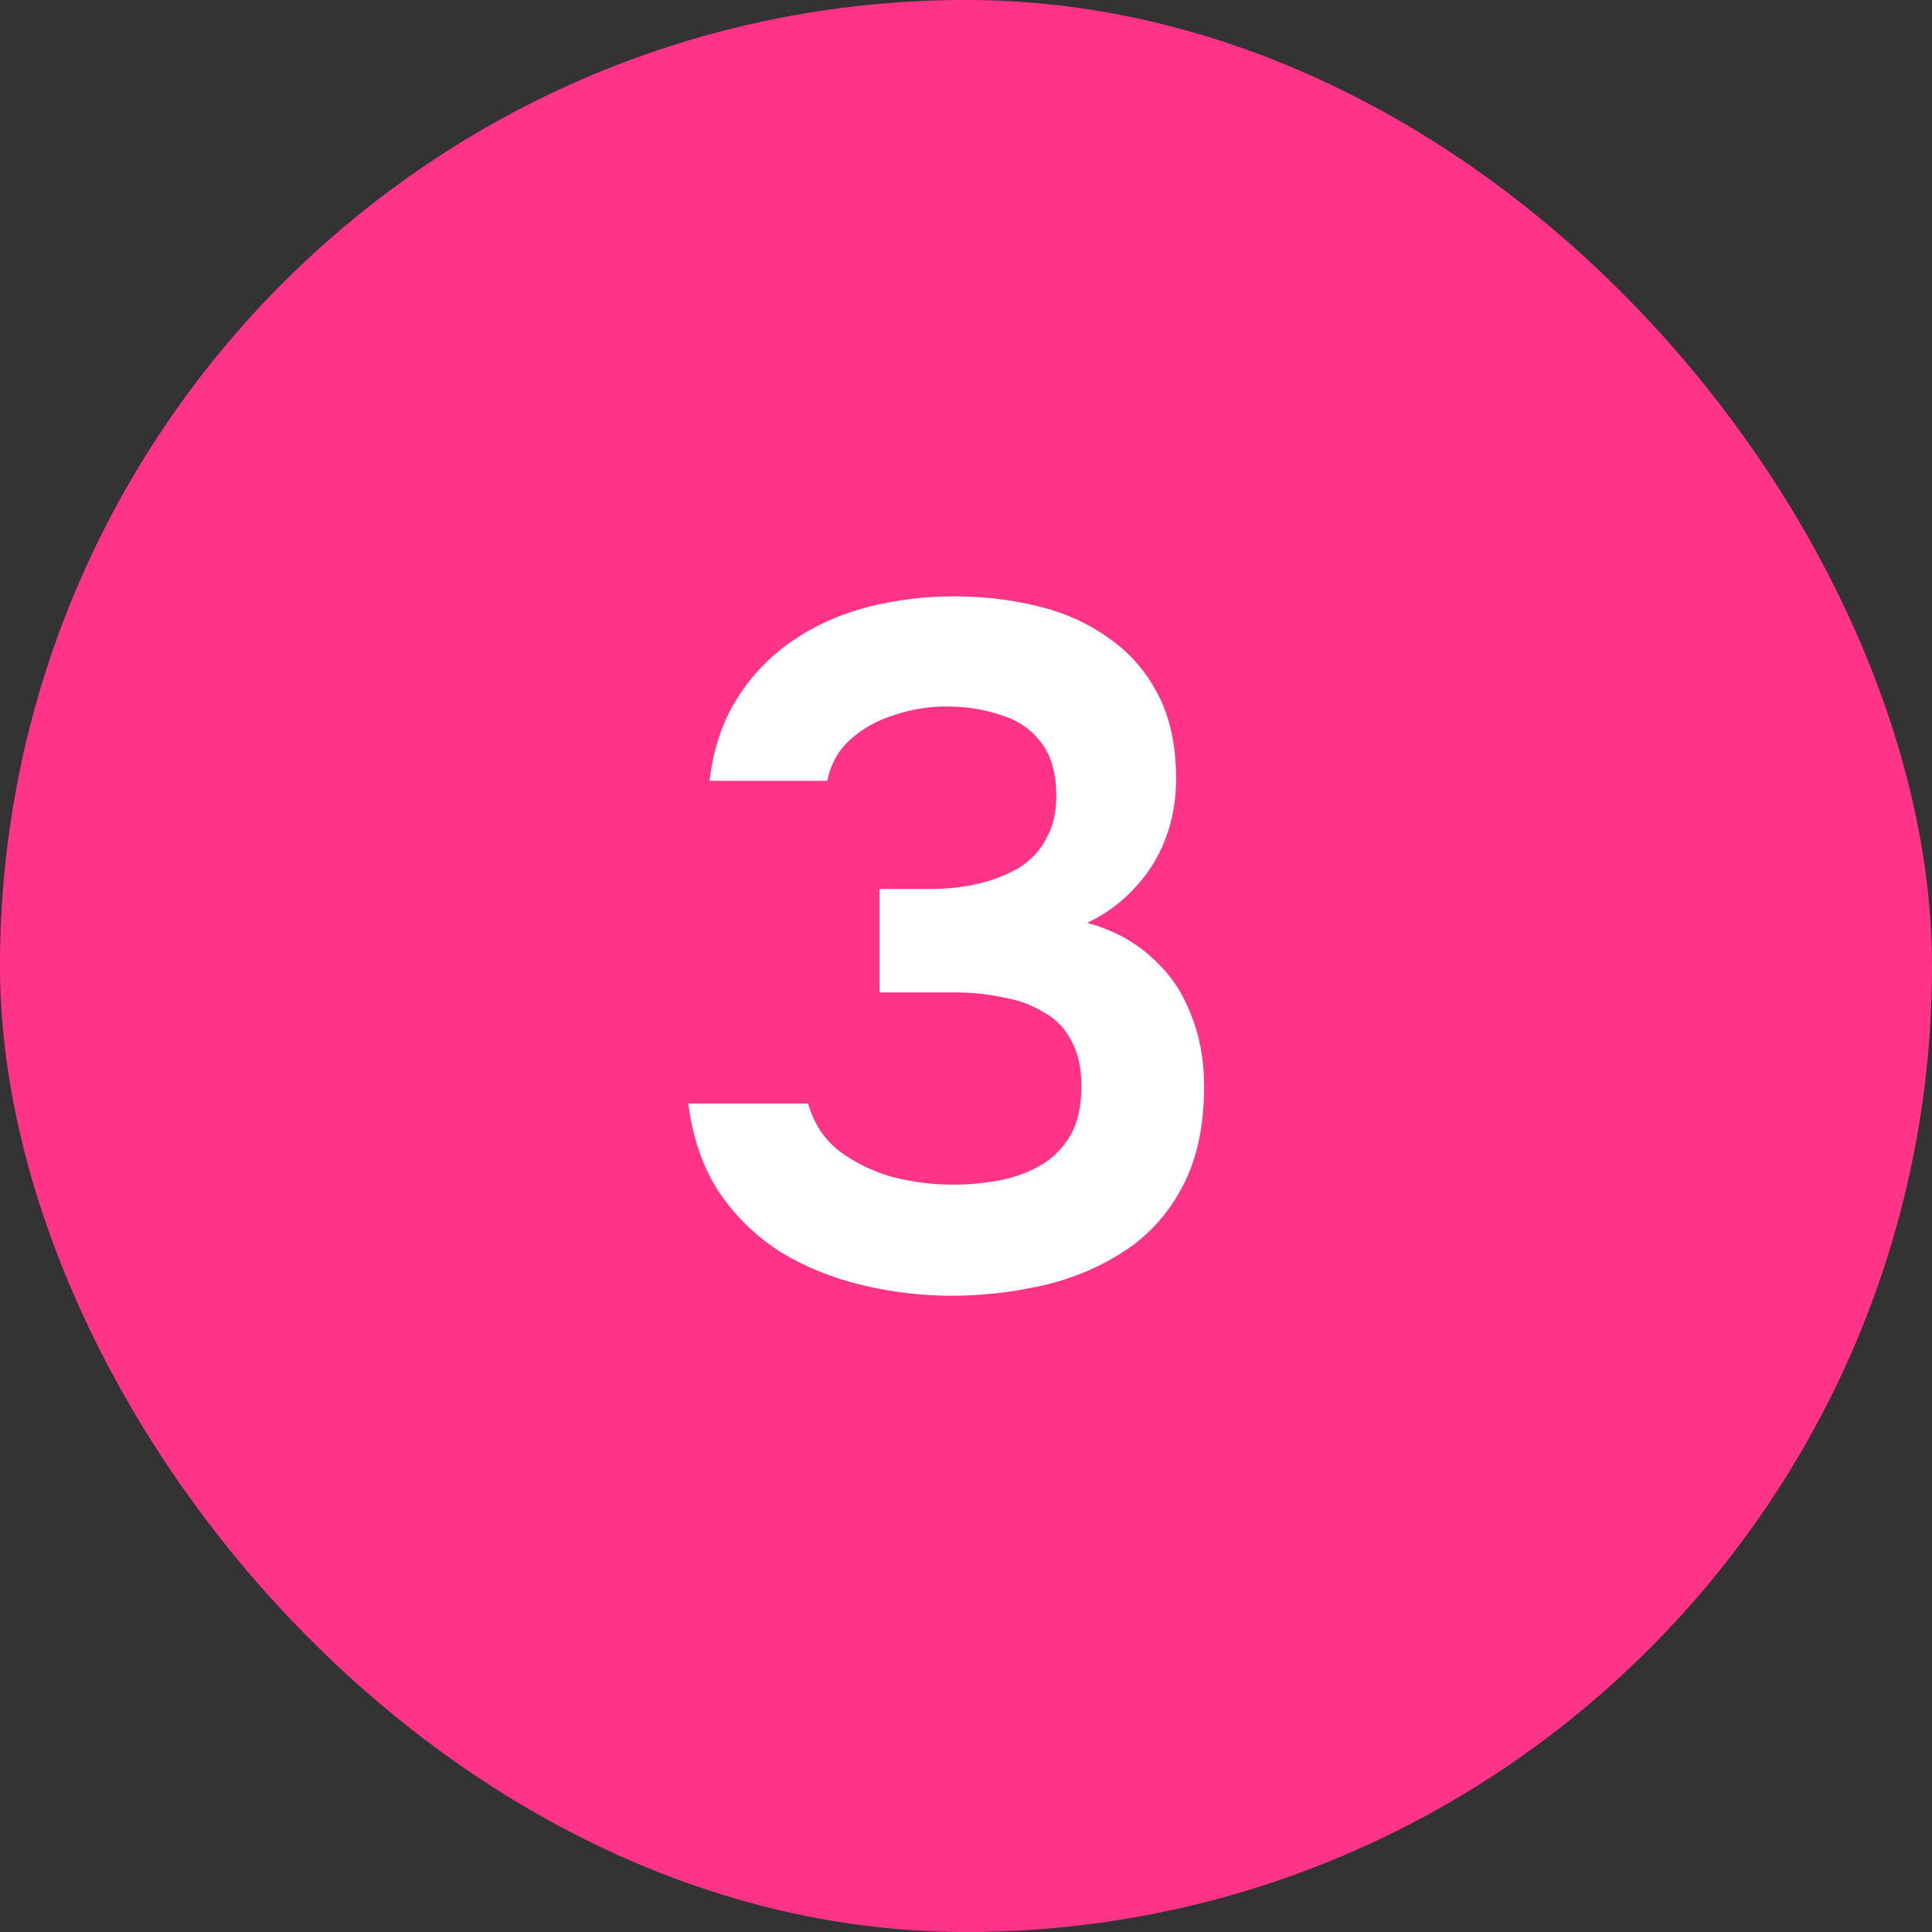
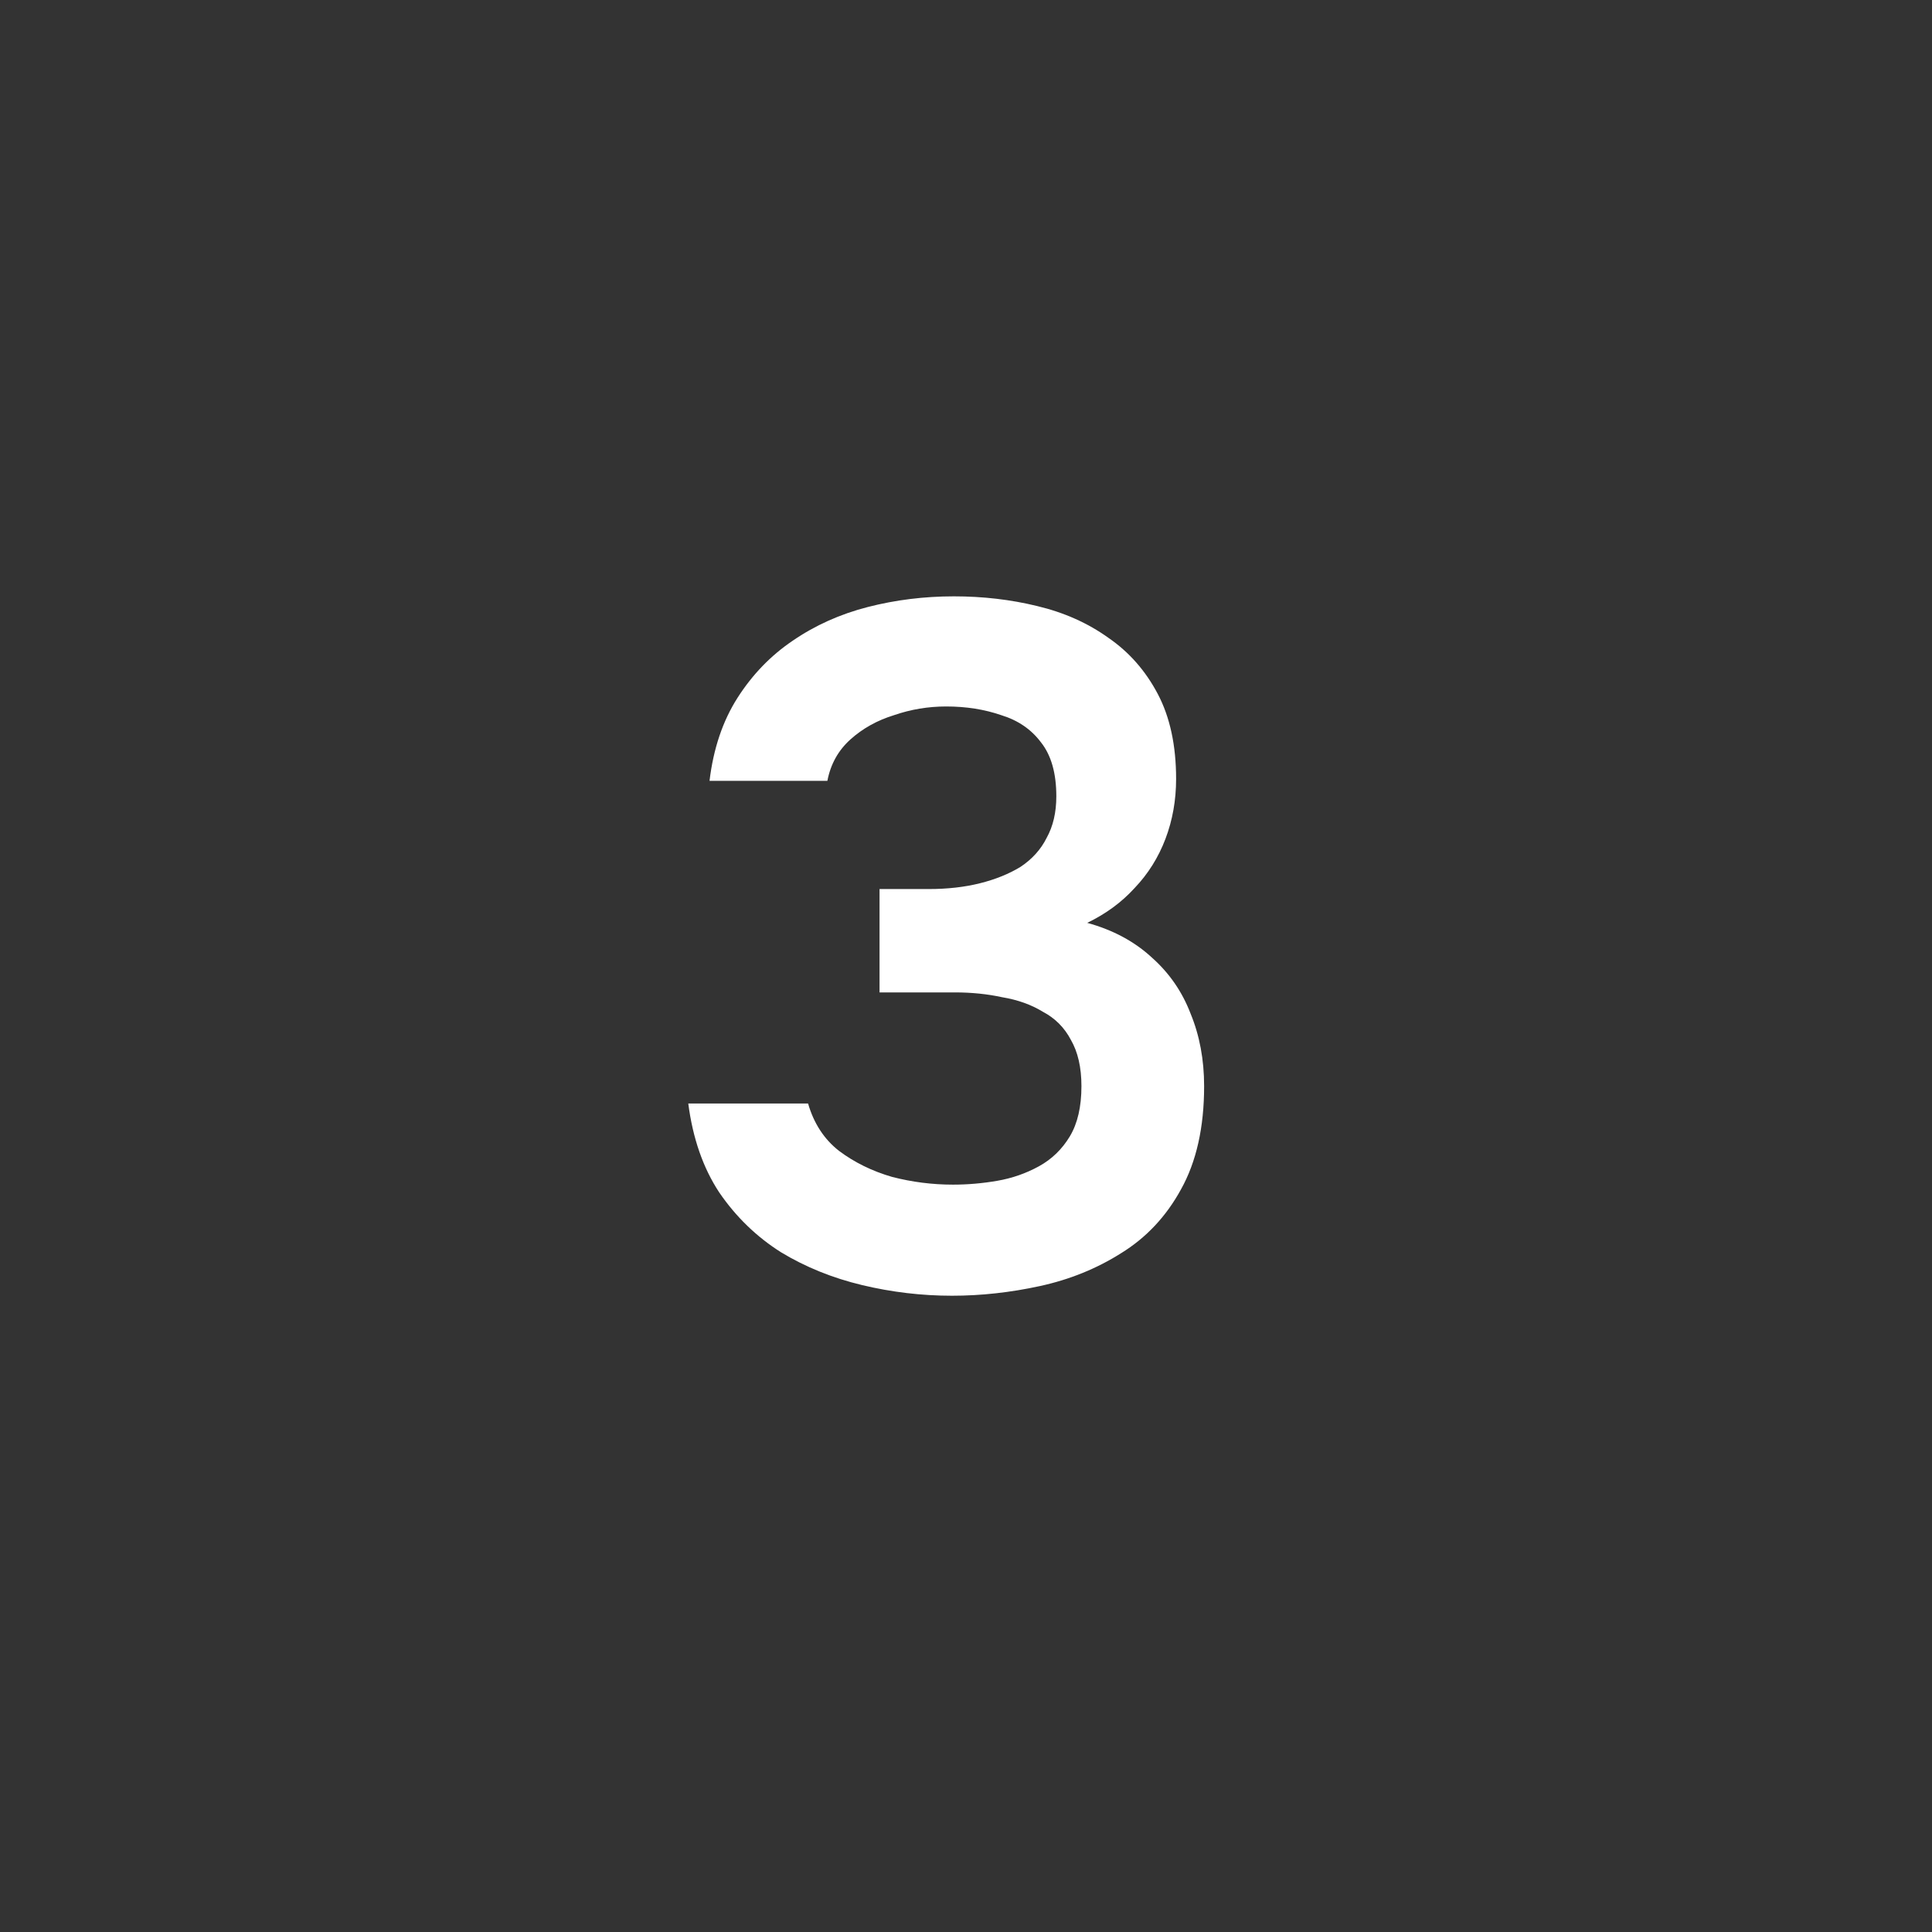
<svg xmlns="http://www.w3.org/2000/svg" width="48" height="48" viewBox="0 0 48 48" fill="none">
  <rect x="0" y="0" width="48" height="48" fill="#333333" stroke="none" />
-   <rect width="48" height="48" rx="24" fill="#FF3489" />
  <path d="M23.652 32.192C22.9 32.192 22.156 32.104 21.42 31.928C20.684 31.752 20.012 31.48 19.404 31.112C18.796 30.728 18.284 30.232 17.868 29.624C17.468 29.016 17.212 28.28 17.1 27.416H20.076C20.22 27.912 20.476 28.304 20.844 28.592C21.228 28.88 21.668 29.096 22.164 29.24C22.66 29.368 23.164 29.432 23.676 29.432C24.044 29.432 24.412 29.4 24.78 29.336C25.148 29.272 25.492 29.152 25.812 28.976C26.132 28.8 26.388 28.552 26.58 28.232C26.772 27.912 26.868 27.496 26.868 26.984C26.868 26.52 26.78 26.136 26.604 25.832C26.444 25.528 26.212 25.296 25.908 25.136C25.62 24.96 25.284 24.84 24.9 24.776C24.532 24.696 24.14 24.656 23.724 24.656H21.852V22.088H23.076C23.54 22.088 23.964 22.04 24.348 21.944C24.732 21.848 25.068 21.712 25.356 21.536C25.644 21.344 25.86 21.104 26.004 20.816C26.164 20.528 26.244 20.184 26.244 19.784C26.244 19.208 26.116 18.76 25.86 18.44C25.62 18.12 25.292 17.896 24.876 17.768C24.46 17.624 24.004 17.552 23.508 17.552C23.06 17.552 22.628 17.624 22.212 17.768C21.796 17.896 21.436 18.096 21.132 18.368C20.828 18.64 20.636 18.984 20.556 19.4H17.628C17.724 18.6 17.956 17.912 18.324 17.336C18.692 16.76 19.148 16.288 19.692 15.92C20.252 15.536 20.876 15.256 21.564 15.08C22.252 14.904 22.964 14.816 23.7 14.816C24.42 14.816 25.108 14.896 25.764 15.056C26.436 15.216 27.028 15.48 27.54 15.848C28.052 16.2 28.46 16.664 28.764 17.24C29.068 17.816 29.22 18.52 29.22 19.352C29.22 19.88 29.132 20.376 28.956 20.84C28.78 21.304 28.524 21.712 28.188 22.064C27.868 22.416 27.476 22.704 27.012 22.928C27.652 23.104 28.188 23.392 28.62 23.792C29.052 24.176 29.372 24.64 29.58 25.184C29.804 25.728 29.916 26.328 29.916 26.984C29.916 28.008 29.724 28.864 29.34 29.552C28.972 30.224 28.476 30.752 27.852 31.136C27.244 31.52 26.572 31.792 25.836 31.952C25.1 32.112 24.372 32.192 23.652 32.192Z" fill="white" />
</svg>